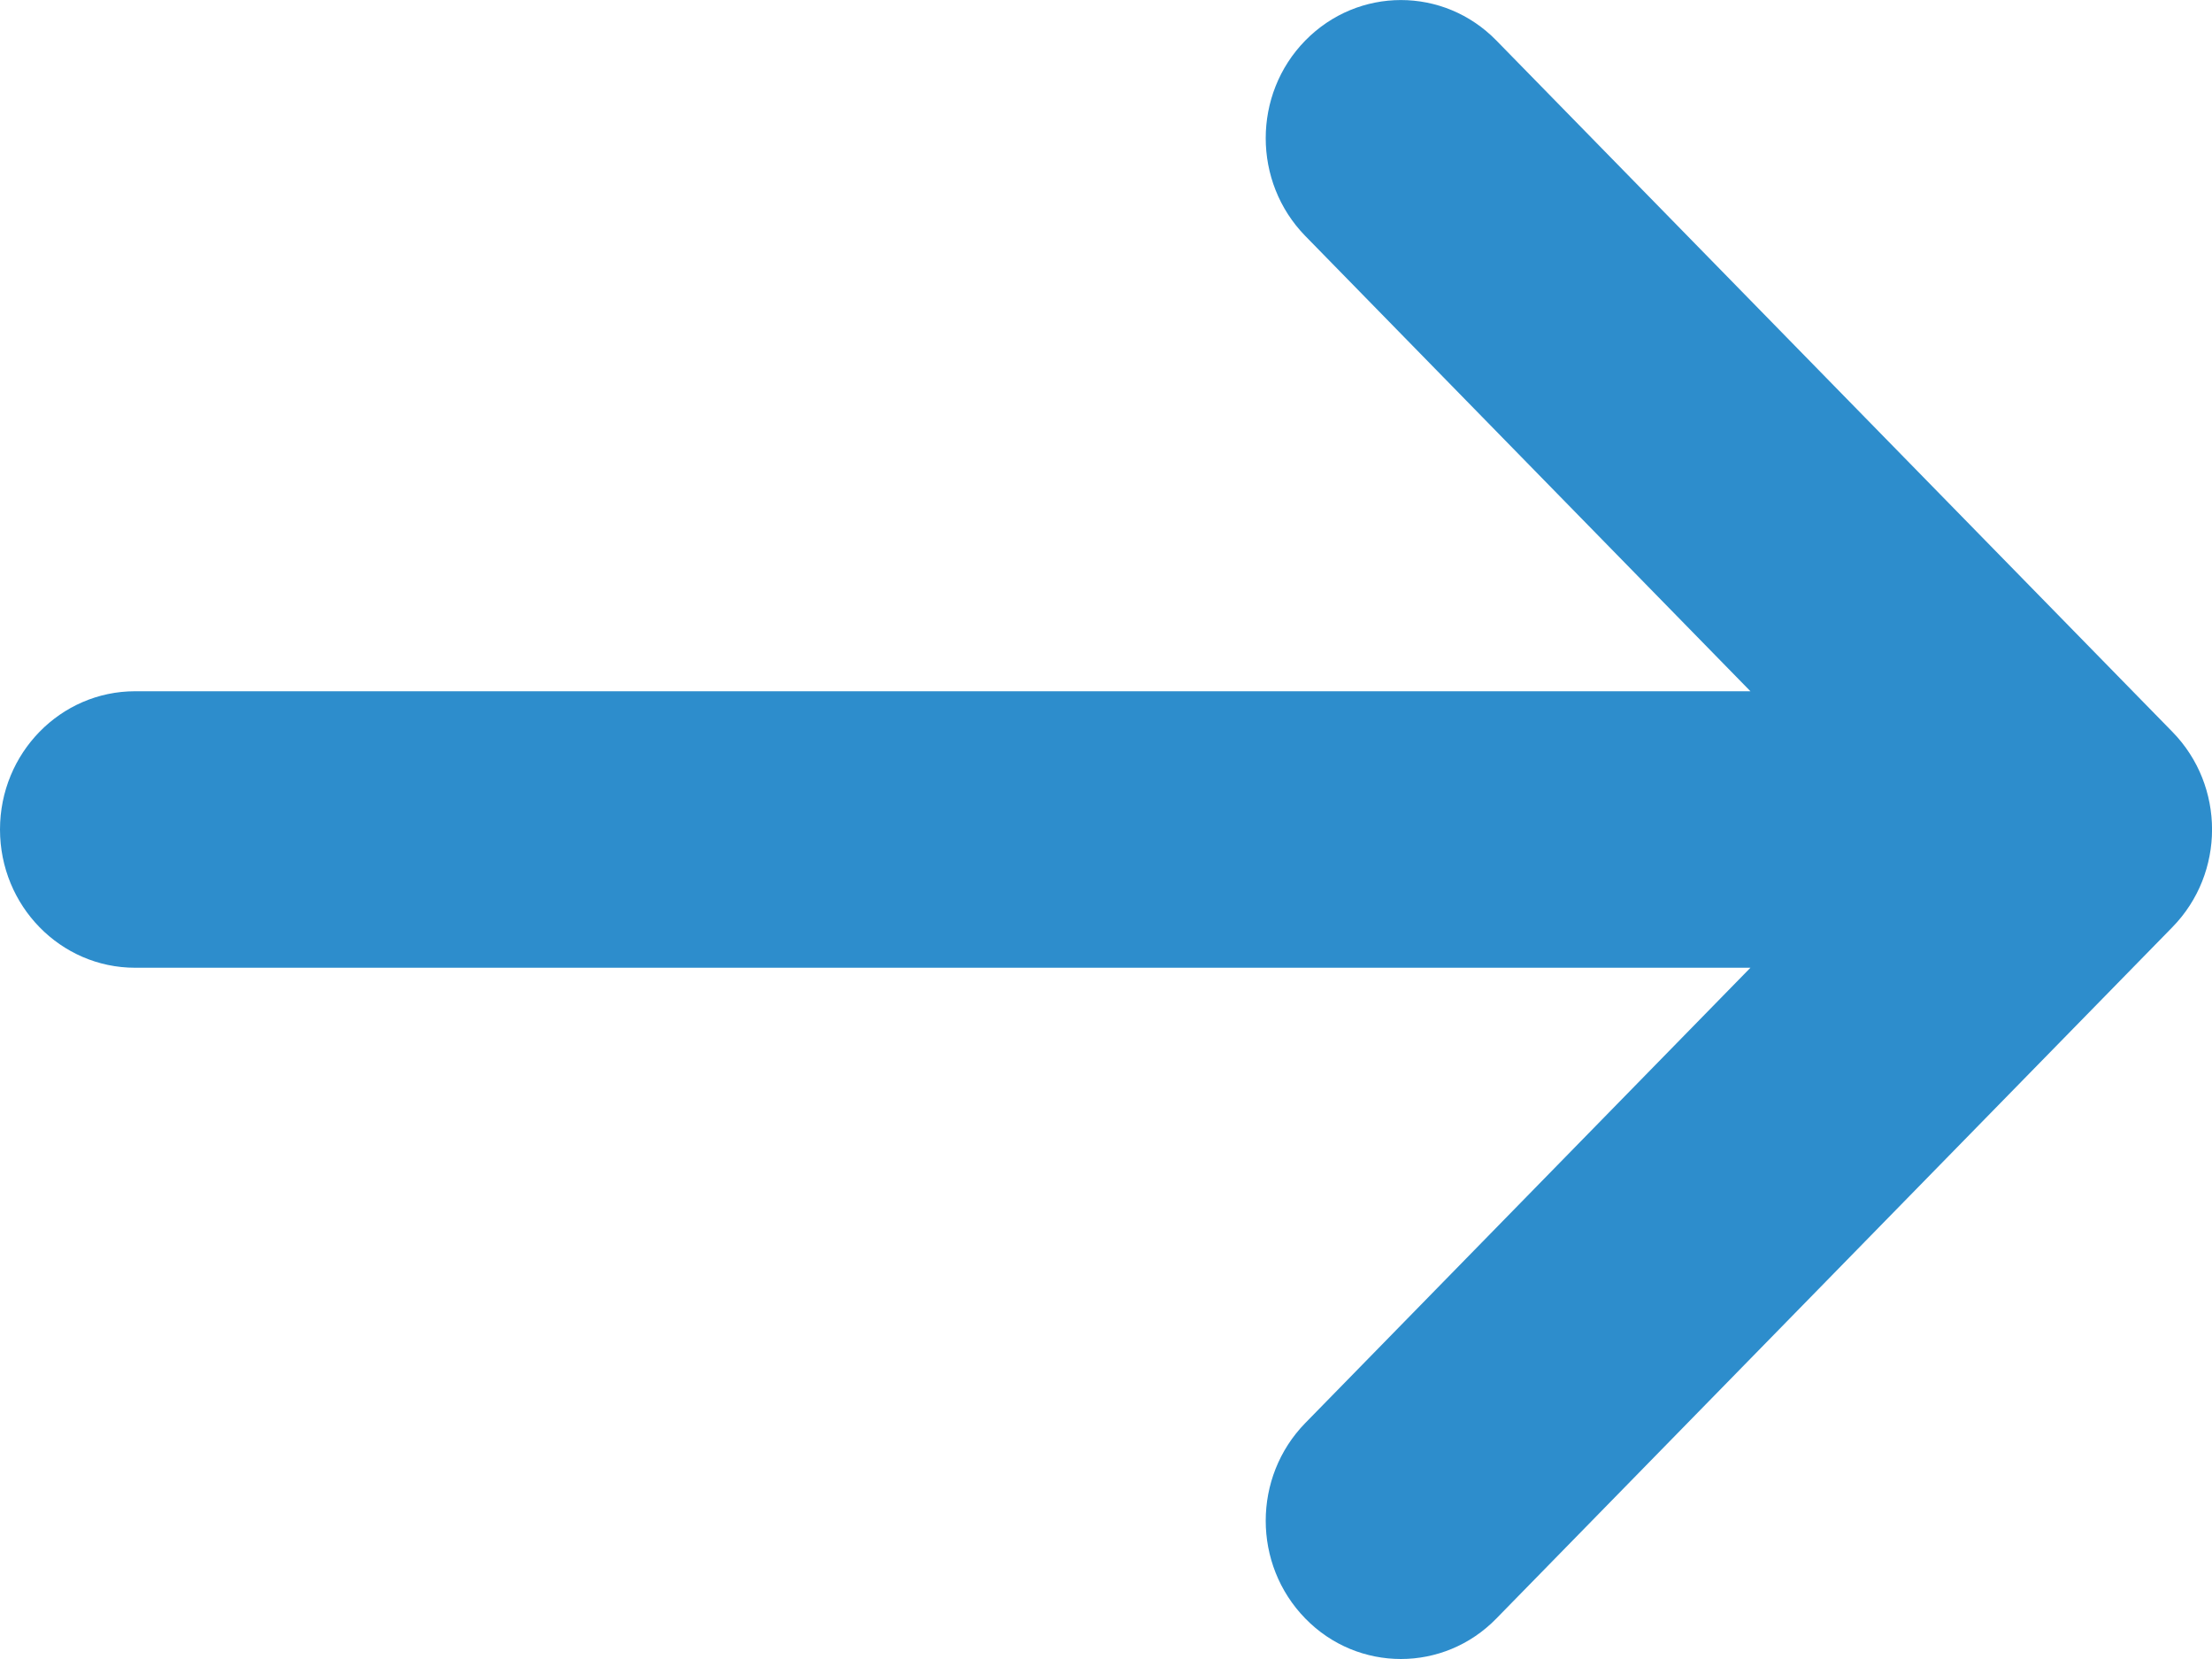
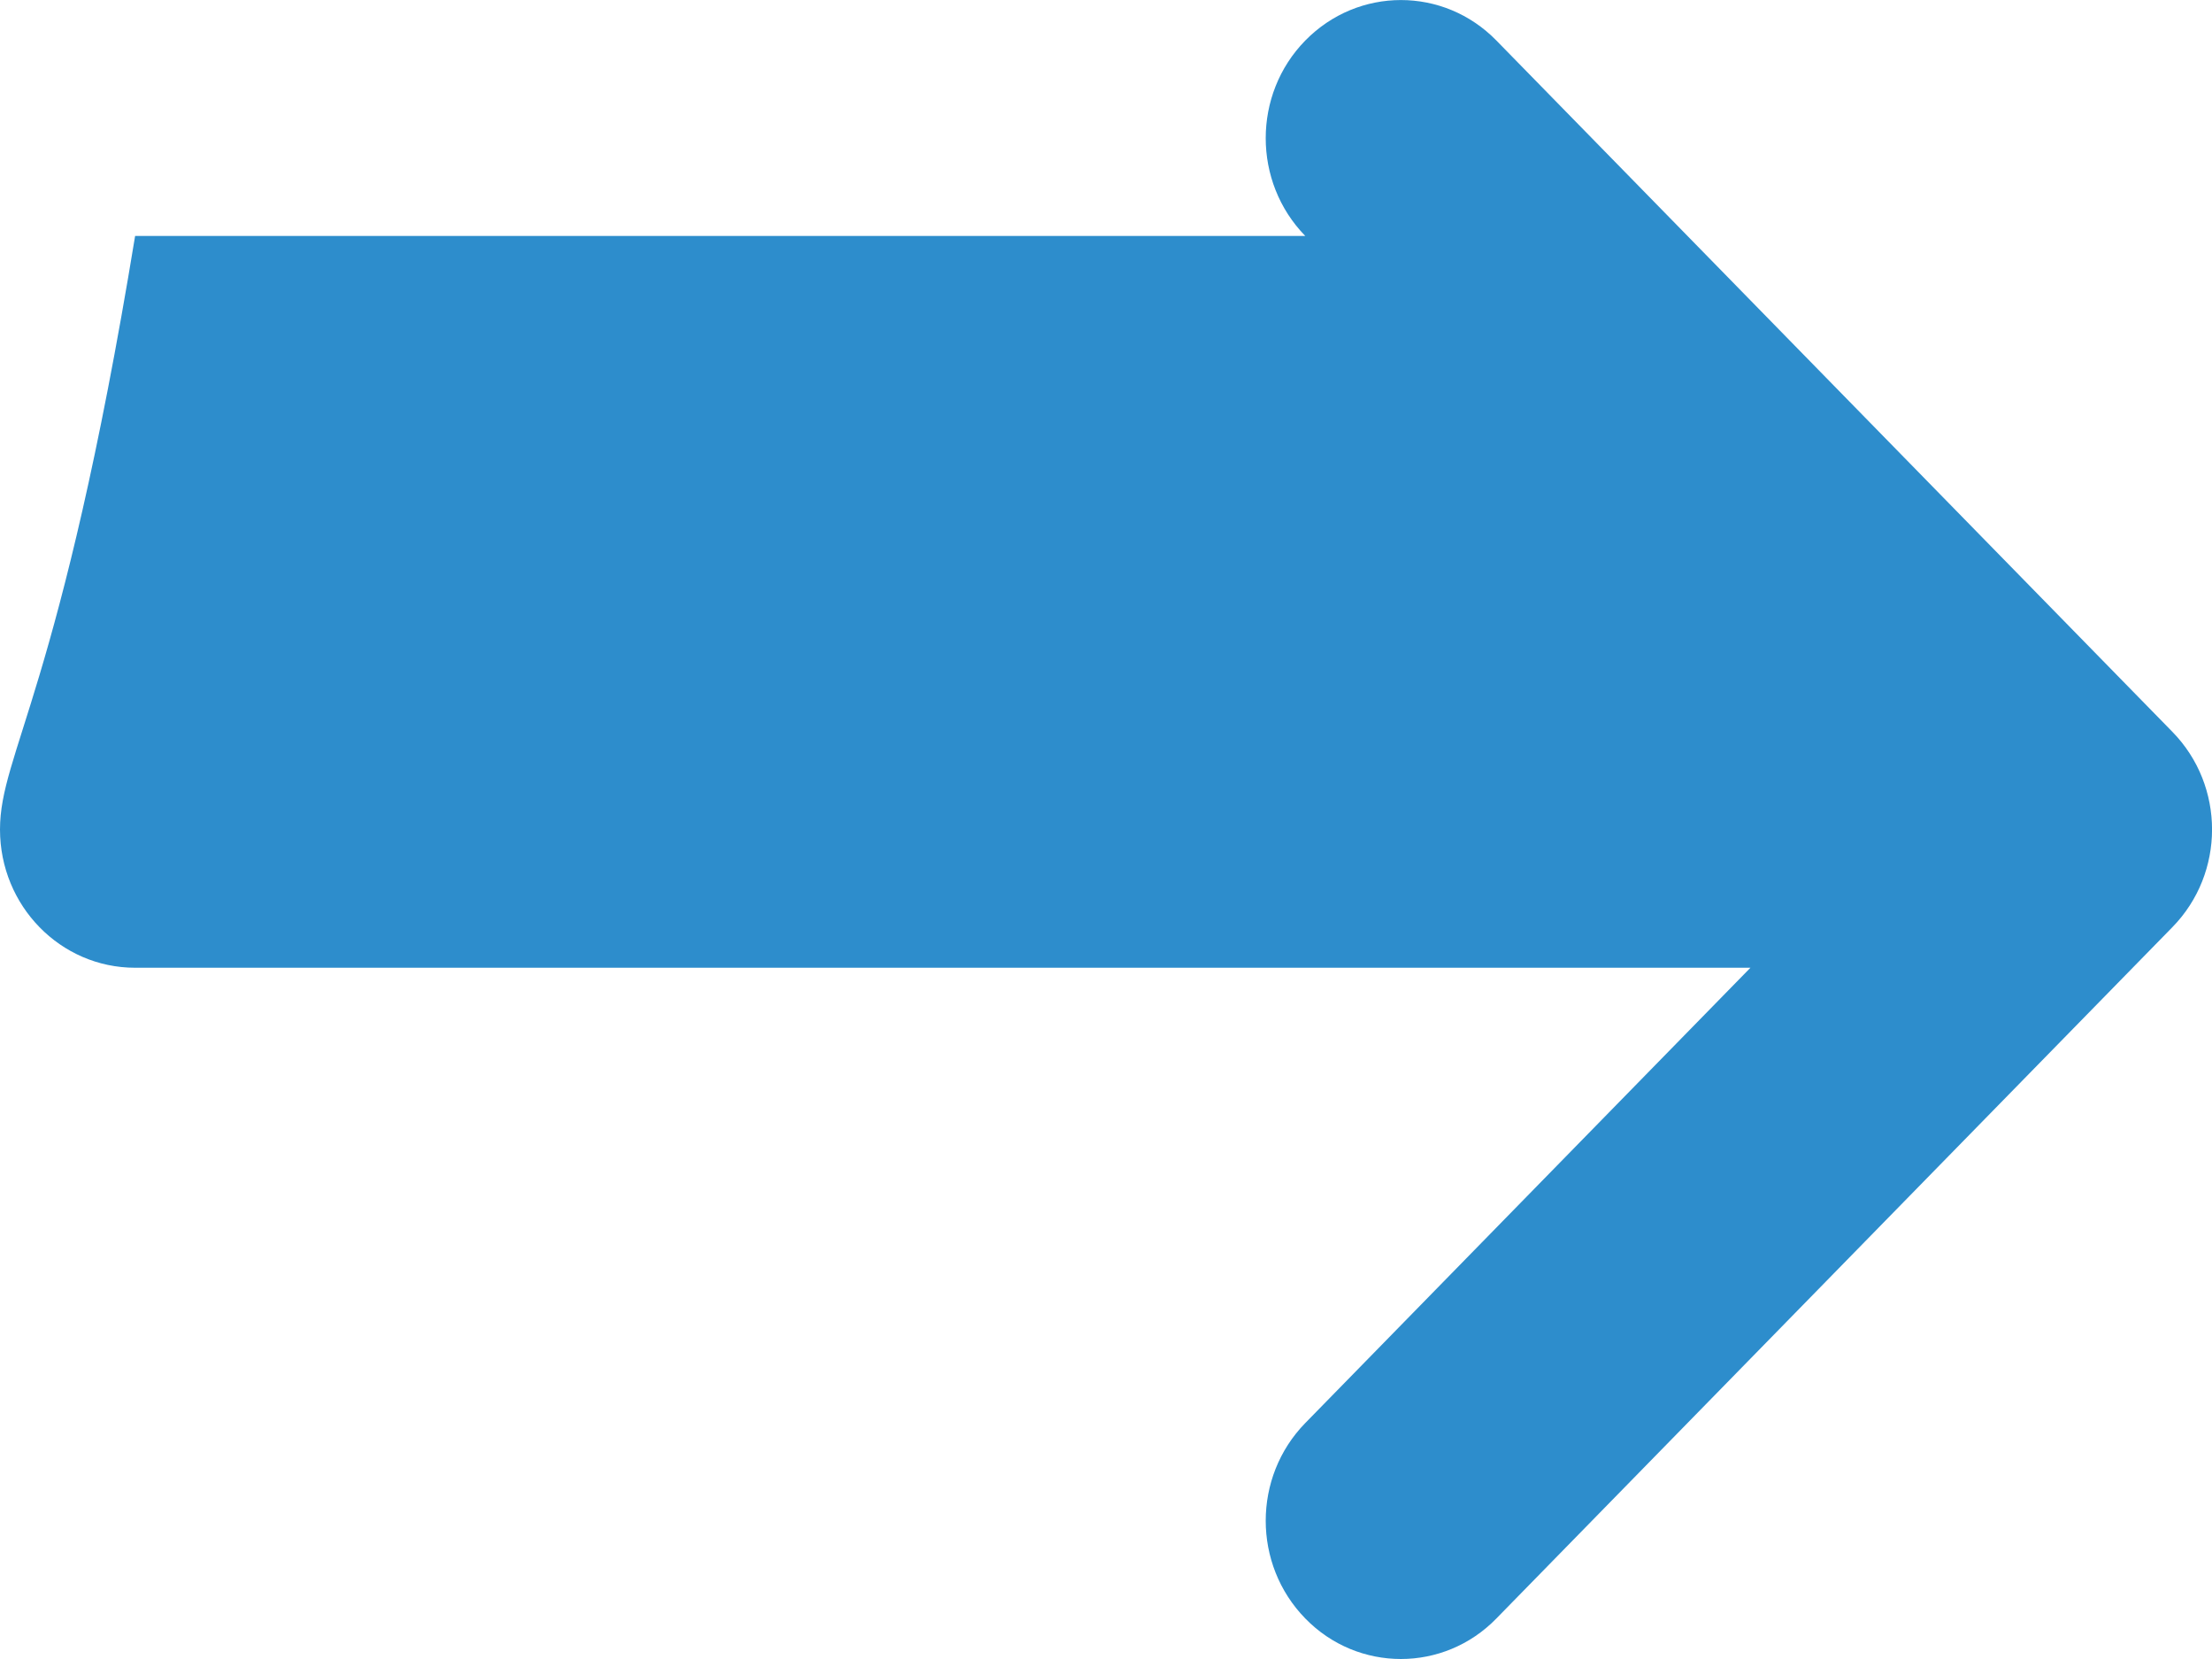
<svg xmlns="http://www.w3.org/2000/svg" width="12" height="9" viewBox="0 0 12 9" fill="none">
-   <path d="M0.733 5.25H9.496L7.081 7.72C6.795 8.013 6.795 8.487 7.081 8.78C7.224 8.927 7.412 9 7.6 9C7.787 9 7.975 8.927 8.118 8.78L11.785 5.03C12.072 4.737 12.072 4.263 11.785 3.97L8.118 0.22C7.832 -0.073 7.368 -0.073 7.081 0.22C6.795 0.512 6.795 0.987 7.081 1.28L9.496 3.75H0.733C0.328 3.75 0 4.086 0 4.5C0 4.914 0.328 5.25 0.733 5.25Z" fill="#2D8DCC" />
+   <path d="M0.733 5.25H9.496L7.081 7.72C6.795 8.013 6.795 8.487 7.081 8.78C7.224 8.927 7.412 9 7.6 9C7.787 9 7.975 8.927 8.118 8.78L11.785 5.03C12.072 4.737 12.072 4.263 11.785 3.97L8.118 0.22C7.832 -0.073 7.368 -0.073 7.081 0.22C6.795 0.512 6.795 0.987 7.081 1.28H0.733C0.328 3.75 0 4.086 0 4.5C0 4.914 0.328 5.25 0.733 5.25Z" fill="#2D8DCC" />
</svg>